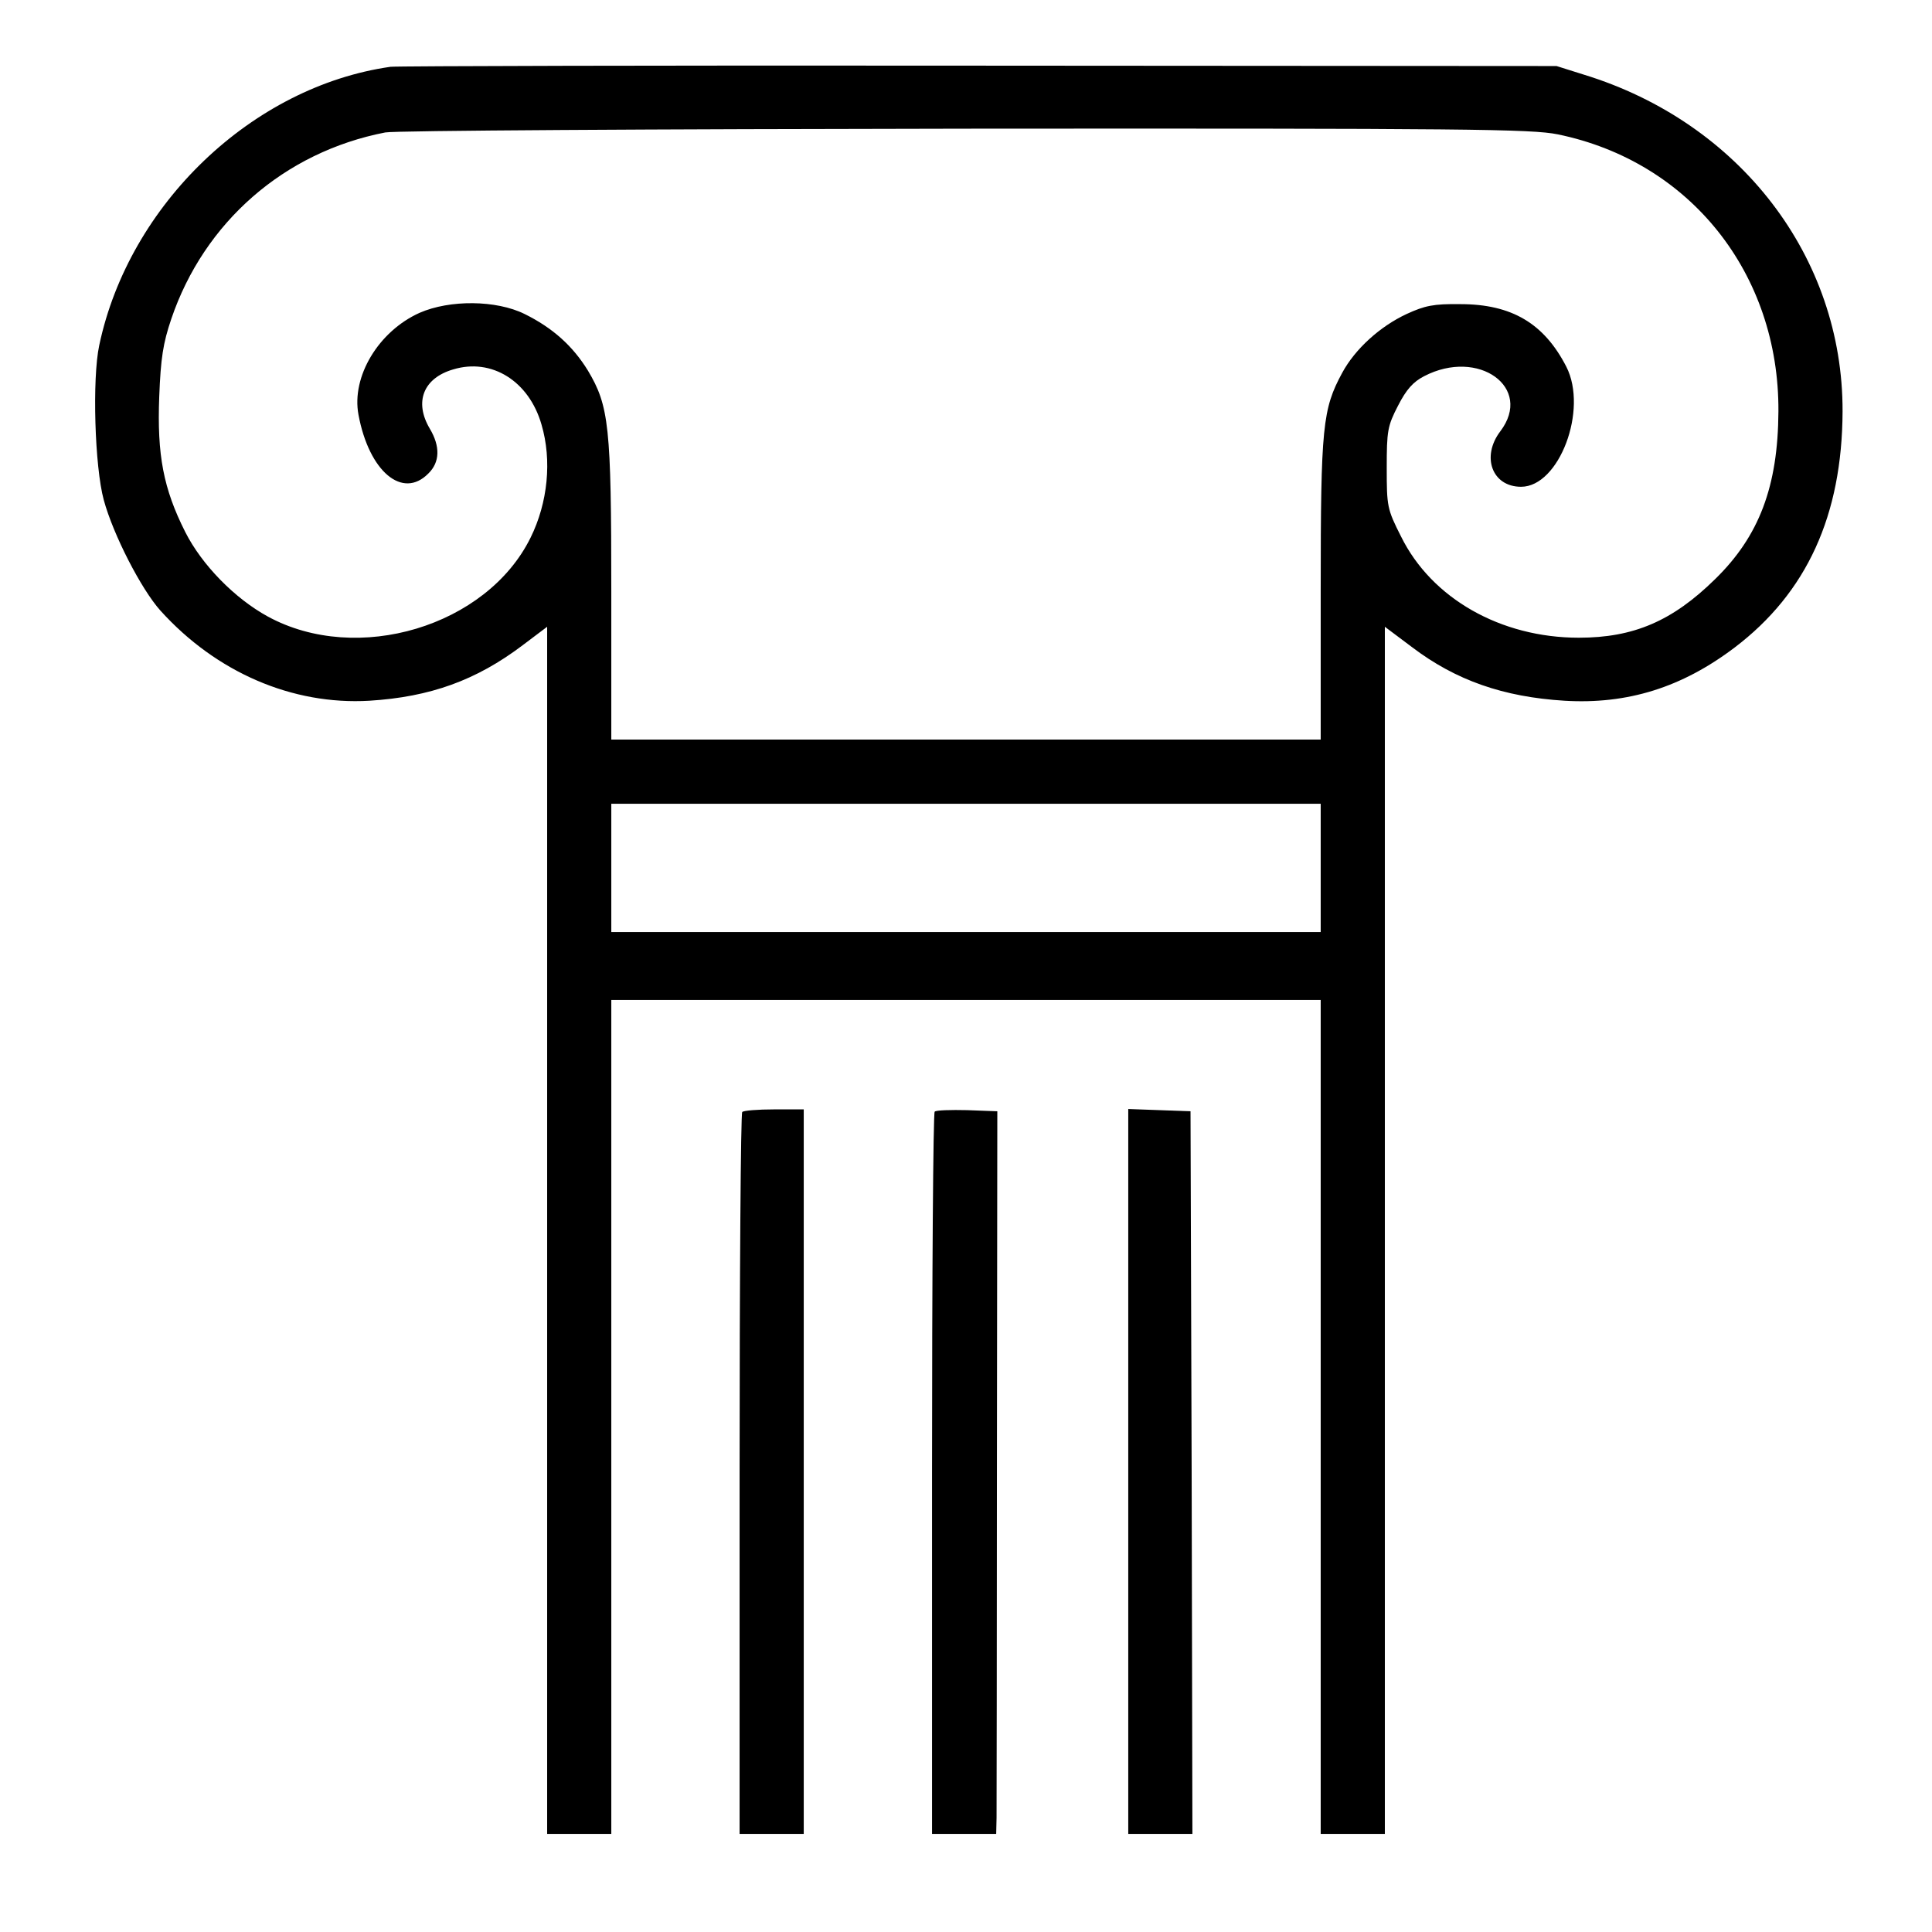
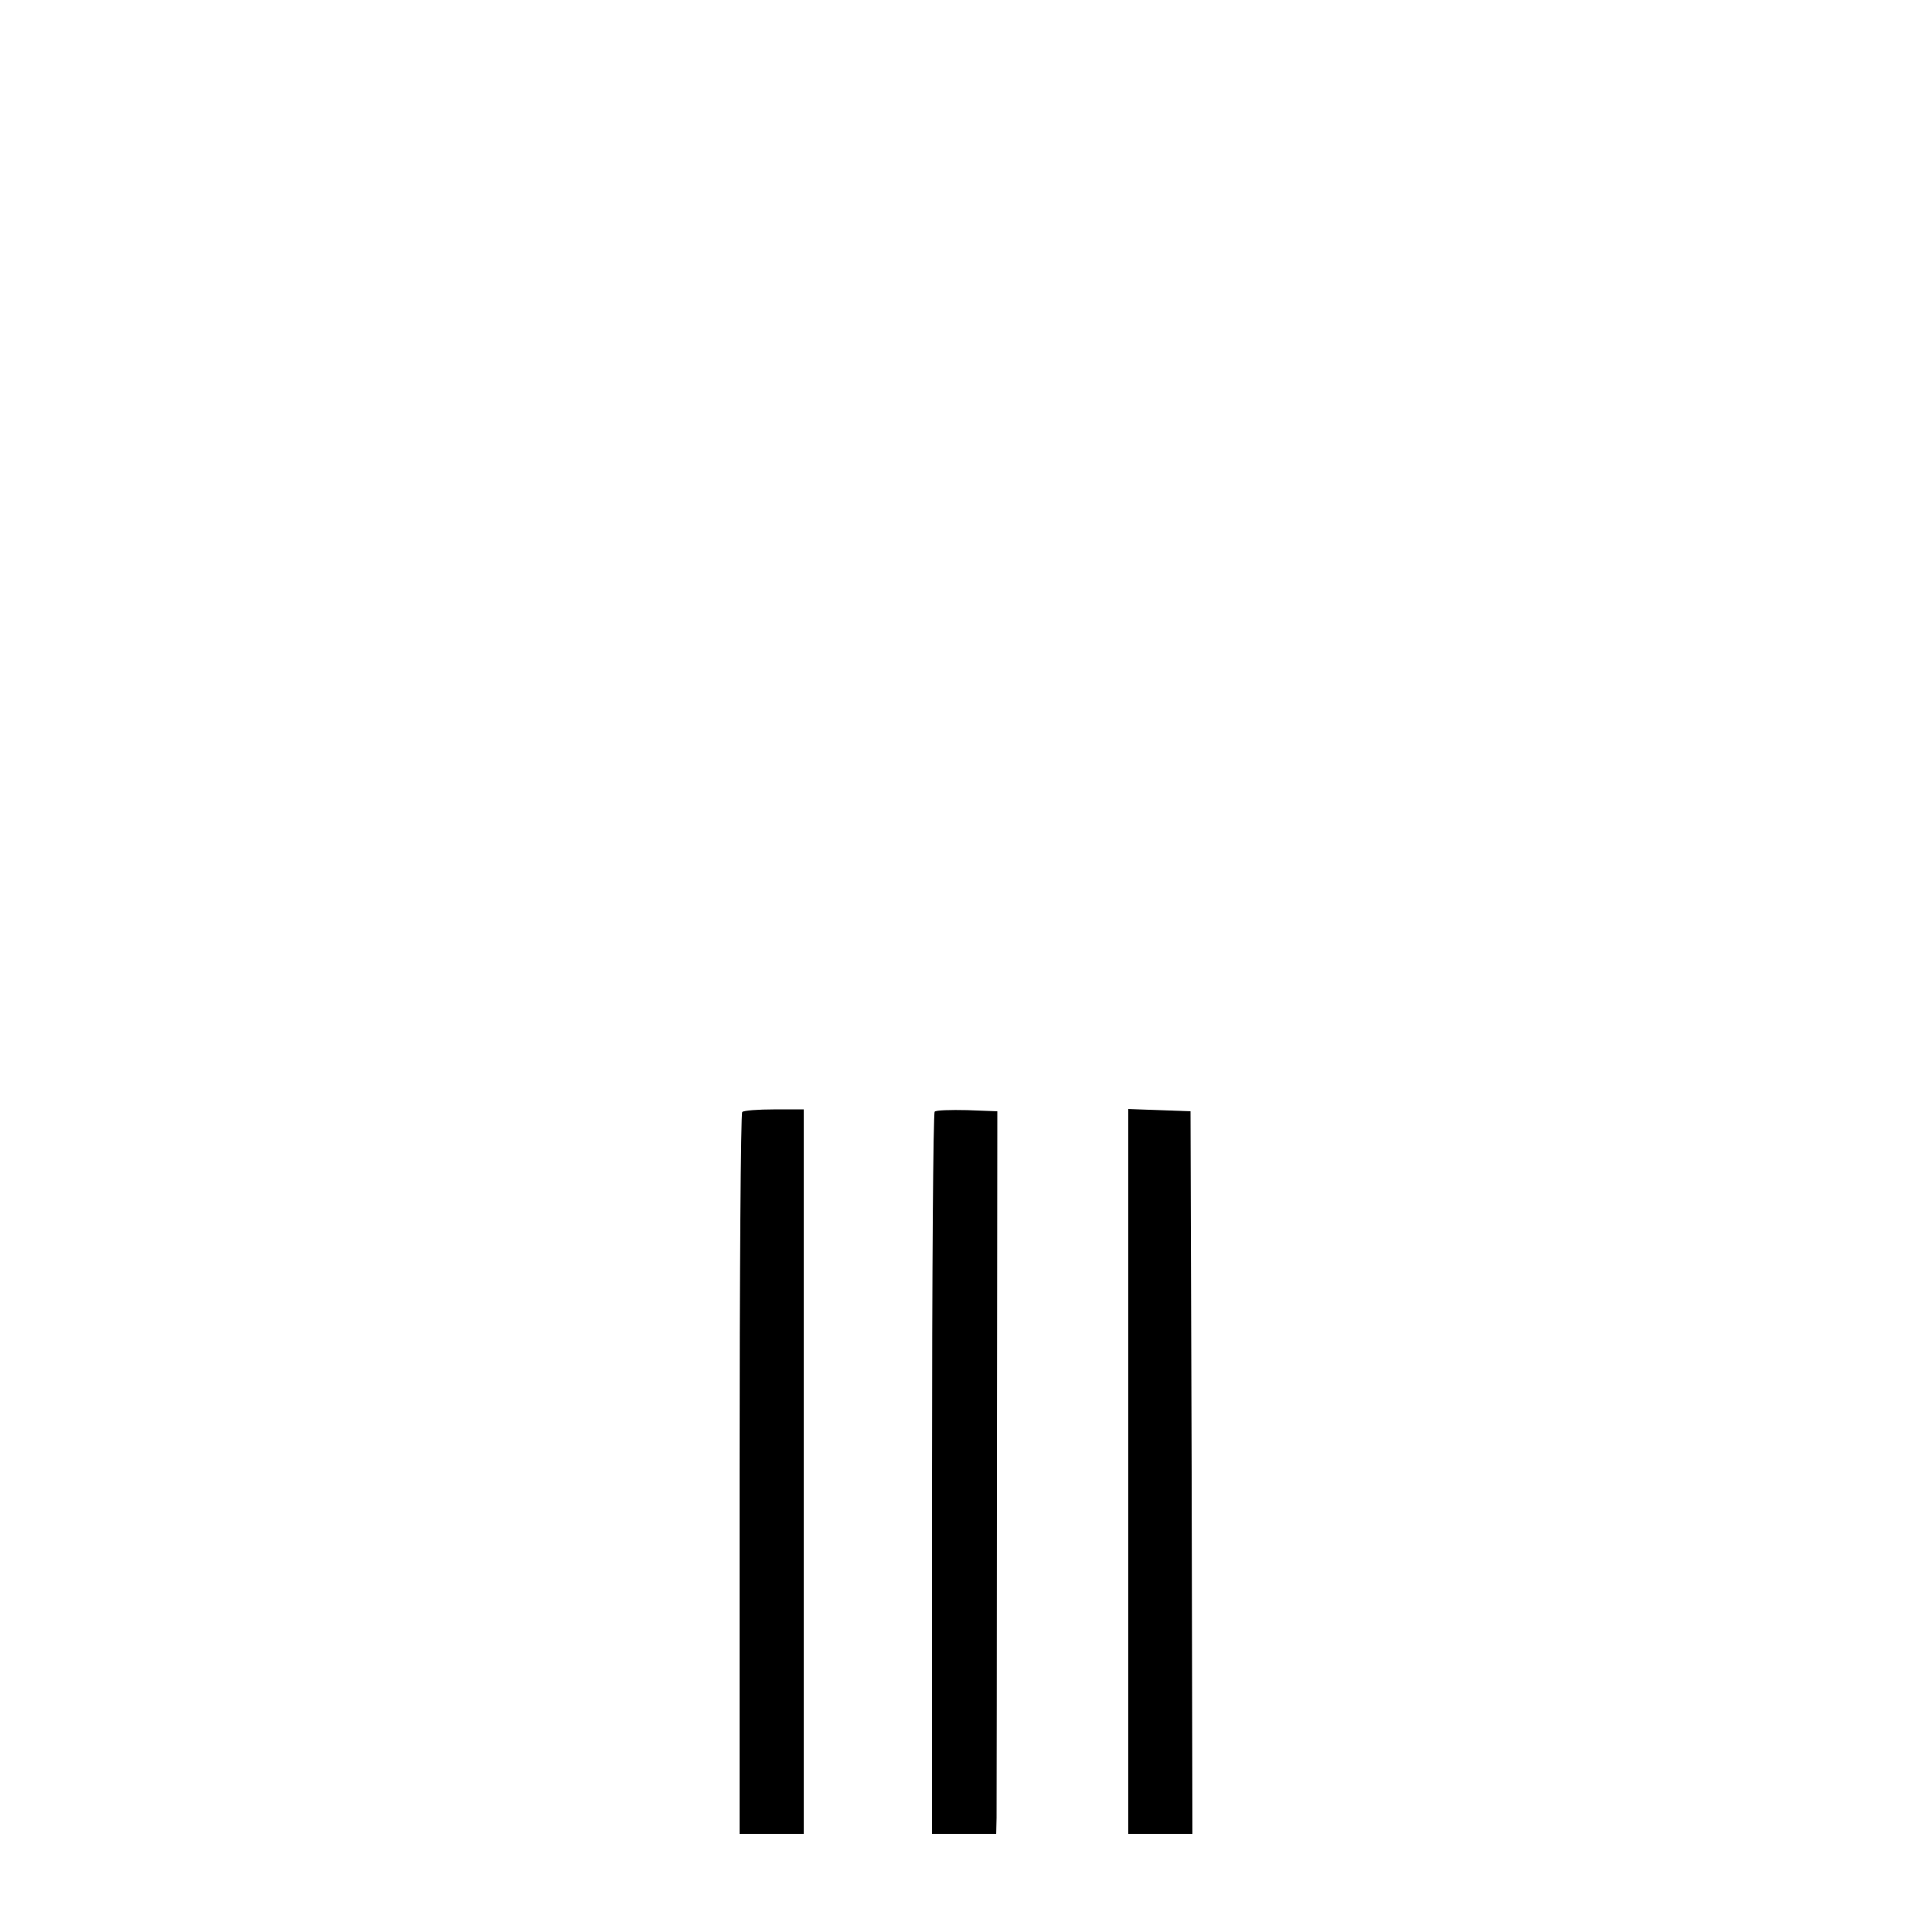
<svg xmlns="http://www.w3.org/2000/svg" version="1.0" width="512pt" height="512pt" viewBox="0 0 512 512" preserveAspectRatio="xMidYMid meet">
  <g transform="translate(0,512) scale(0.1,-0.1)" fill="#000000" stroke="none">
-     <path d="M1035 4943 c-366 -52 -693 -364 -772 -738 -19 -89 -12 -322 12 -410 25 -92 99 -236 150 -293 148 -164 350 -251 554 -239 161 10 283 54 406 147 l65 49 0 -1599 0 -1600 85 0 85 0 0 1105 0 1105 940 0 940 0 0 -1105 0 -1105 85 0 85 0 0 1600 0 1599 72 -54 c116 -88 242 -132 404 -142 167 -10 311 35 451 141 191 145 285 350 286 626 1 409 -272 765 -685 892 l-73 23 -1530 1 c-841 1 -1543 -1 -1560 -3z m3093 -179 c351 -72 587 -369 585 -734 -1 -199 -51 -331 -168 -445 -113 -111 -216 -155 -361 -155 -207 0 -390 104 -471 268 -37 73 -38 80 -38 182 0 98 2 111 30 165 22 43 40 63 69 78 144 75 290 -30 202 -146 -51 -67 -22 -147 55 -147 101 0 178 204 120 318 -59 115 -145 166 -281 166 -71 1 -94 -4 -142 -26 -71 -33 -137 -93 -171 -156 -52 -96 -57 -142 -57 -574 l0 -398 -940 0 -940 0 0 393 c0 438 -6 491 -62 585 -40 65 -93 113 -168 150 -75 37 -198 38 -278 3 -109 -49 -181 -169 -162 -270 28 -151 117 -225 185 -156 31 30 32 72 4 119 -42 71 -17 134 62 157 102 31 201 -31 234 -146 28 -95 17 -207 -29 -300 -116 -235 -459 -338 -696 -209 -88 48 -175 137 -219 224 -58 115 -75 204 -69 359 4 102 10 141 32 206 87 256 299 442 567 494 24 5 716 9 1537 10 1329 1 1501 -1 1570 -15z m-628 -1944 l0 -170 -940 0 -940 0 0 170 0 170 940 0 940 0 0 -170z" />
    <path d="M1967 2173 c-4 -3 -7 -435 -7 -960 l0 -953 85 0 85 0 0 960 0 960 -78 0 c-43 0 -82 -3 -85 -7z" />
    <path d="M2477 2174 c-4 -4 -7 -436 -7 -961 l0 -953 85 0 85 0 1 43 c0 23 1 454 1 957 l1 915 -80 3 c-43 1 -82 0 -86 -4z" />
-     <path d="M2990 1220 l0 -960 85 0 85 0 -2 958 -3 957 -82 3 -83 3 0 -961z" />
+     <path d="M2990 1220 l0 -960 85 0 85 0 -2 958 -3 957 -82 3 -83 3 0 -961" />
  </g>
</svg>